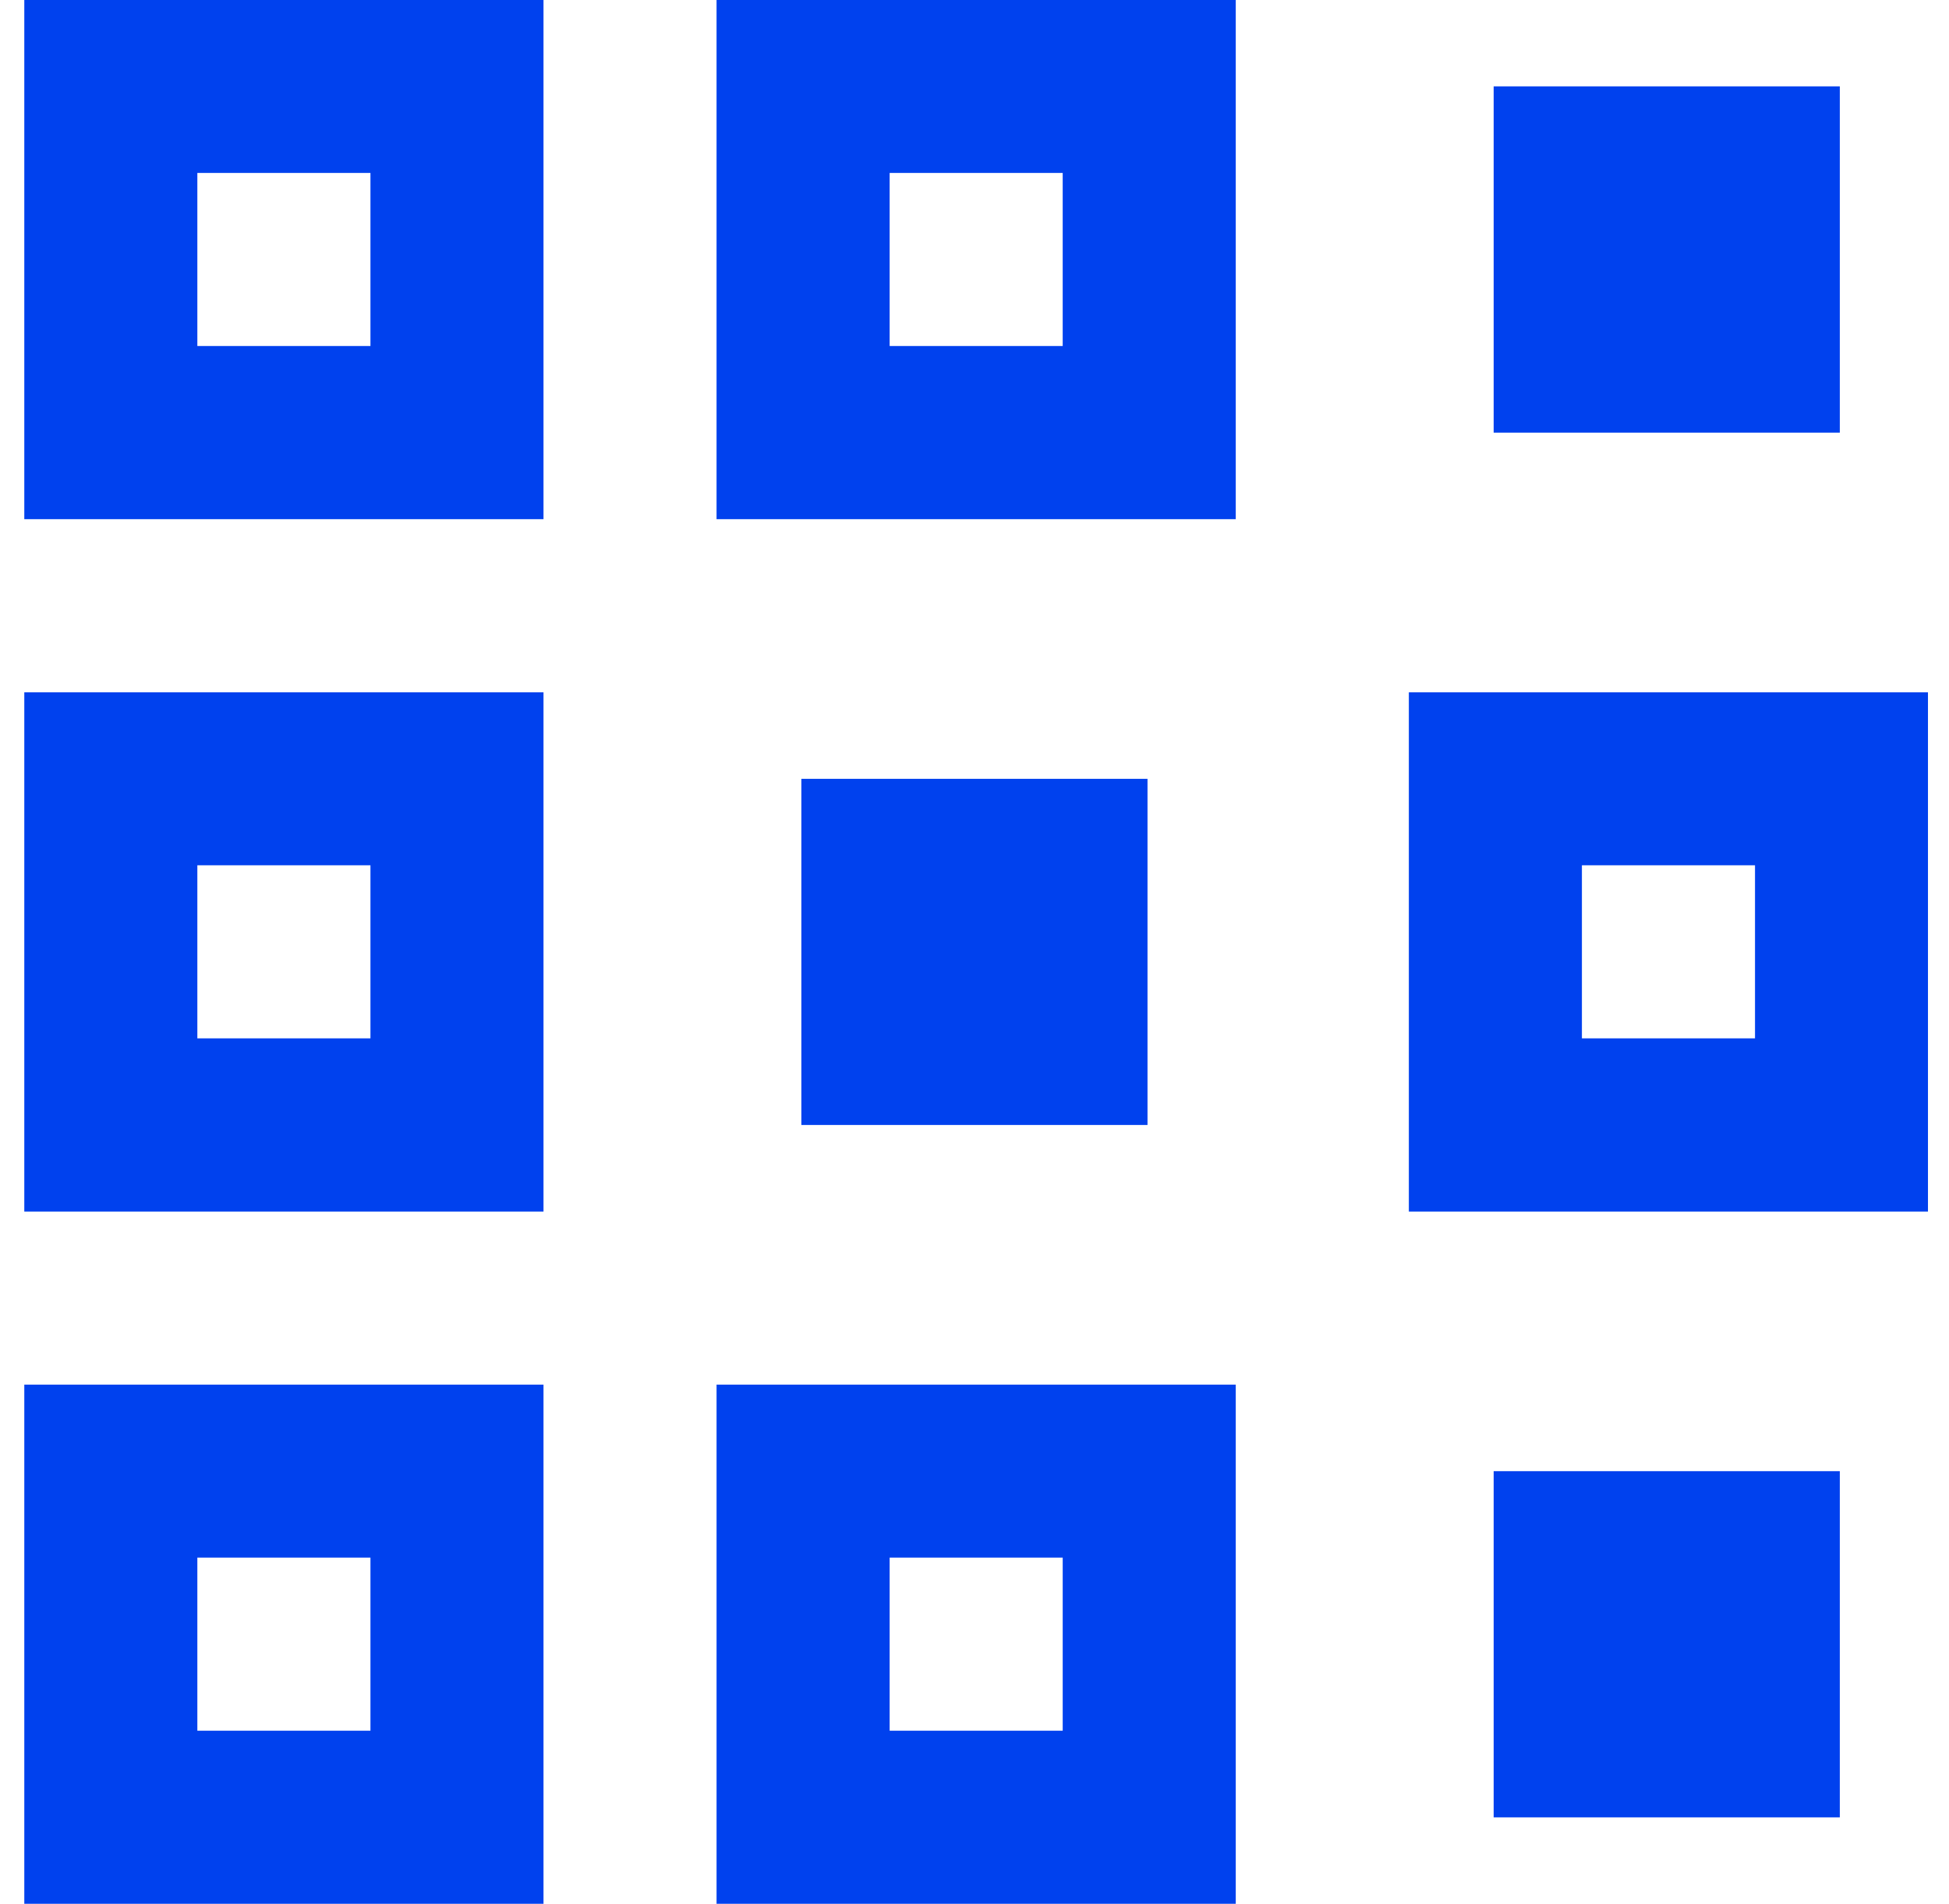
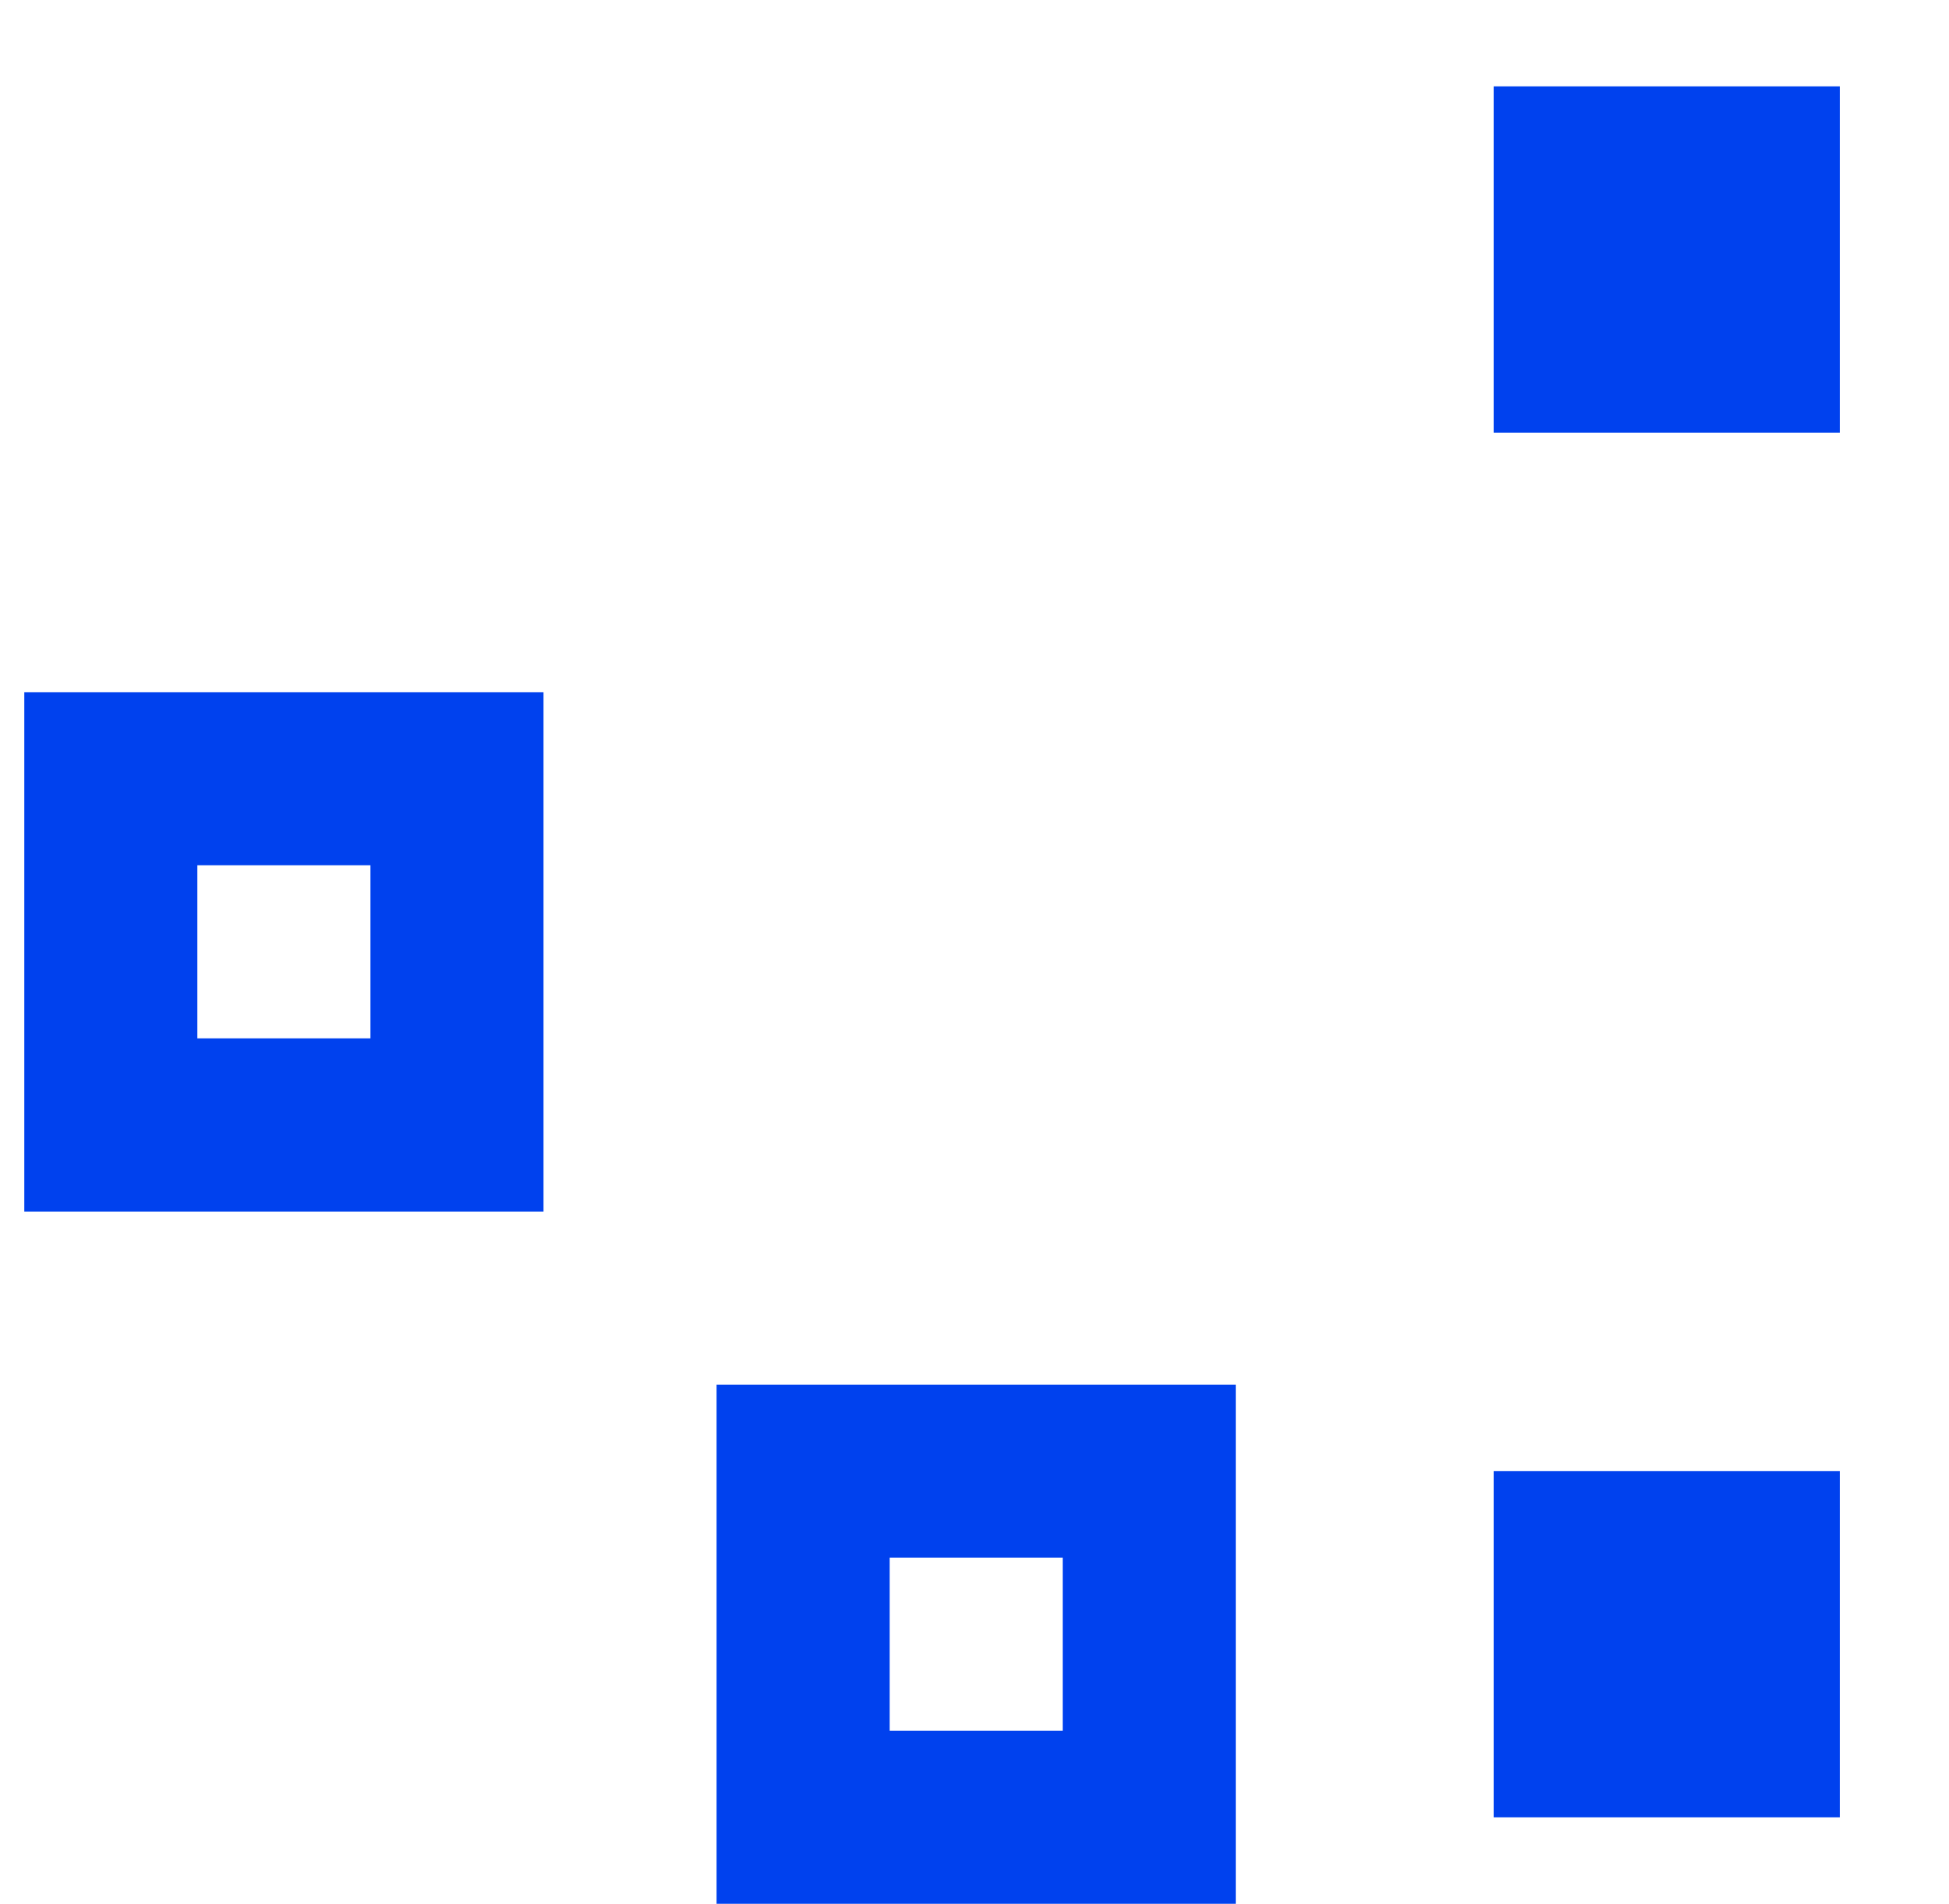
<svg xmlns="http://www.w3.org/2000/svg" width="43px" height="42px" viewBox="0 0 43 42" version="1.1">
  <title>Icon - Dashboards-NEW</title>
  <g id="Page-1" stroke="none" stroke-width="1" fill="none" fill-rule="evenodd">
    <g id="Everest-Overview-New-Final" transform="translate(-982, -4967)">
      <g id="Icon---Dashboards" transform="translate(982.536, 4967)">
        <polygon id="Fill-1" fill="#0041EE" points="32.418 40.091 40.055 40.091 40.055 32.454 32.418 32.454" />
-         <polygon id="Fill-2" fill="#0041EE" points="17.144 24.817 24.781 24.817 24.781 17.181 17.144 17.181" />
        <polygon id="Fill-3" fill="#0041EE" points="32.418 9.544 40.055 9.544 40.055 1.905 32.418 1.905" />
-         <path d="M0,41.998 L11.455,41.998 L11.455,30.545 L0,30.545 L0,41.998 Z M3.818,38.18 L7.637,38.18 L7.637,34.361 L3.818,34.361 L3.818,38.18 Z" id="Fill-4" fill="#0041EE" />
        <path d="M0,26.727 L11.455,26.727 L11.455,15.272 L0,15.272 L0,26.727 Z M3.818,22.906 L7.637,22.906 L7.637,19.088 L3.818,19.088 L3.818,22.906 Z" id="Fill-5" fill="#0041EE" />
-         <path d="M0,11.453 L11.455,11.453 L11.455,0 L0,0 L0,11.453 Z M3.818,7.633 L7.637,7.633 L7.637,3.815 L3.818,3.815 L3.818,7.633 Z" id="Fill-6" fill="#0041EE" />
        <path d="M15.273,41.998 L26.728,41.998 L26.728,30.545 L15.273,30.545 L15.273,41.998 Z M19.092,38.18 L22.91,38.18 L22.91,34.361 L19.092,34.361 L19.092,38.18 Z" id="Fill-7" fill="#0041EE" />
-         <path d="M15.273,11.453 L26.728,11.453 L26.728,0 L15.273,0 L15.273,11.453 Z M19.092,7.633 L22.91,7.633 L22.91,3.815 L19.092,3.815 L19.092,7.633 Z" id="Fill-8" fill="#0041EE" />
-         <path d="M30.547,26.727 L42,26.727 L42,15.272 L30.547,15.272 L30.547,26.727 Z M34.365,22.906 L38.184,22.906 L38.184,19.088 L34.365,19.088 L34.365,22.906 Z" id="Fill-9" fill="#0041EE" />
        <rect id="Rectangle-Copy-12" x="0" y="0" width="42" height="42" />
      </g>
    </g>
  </g>
</svg>